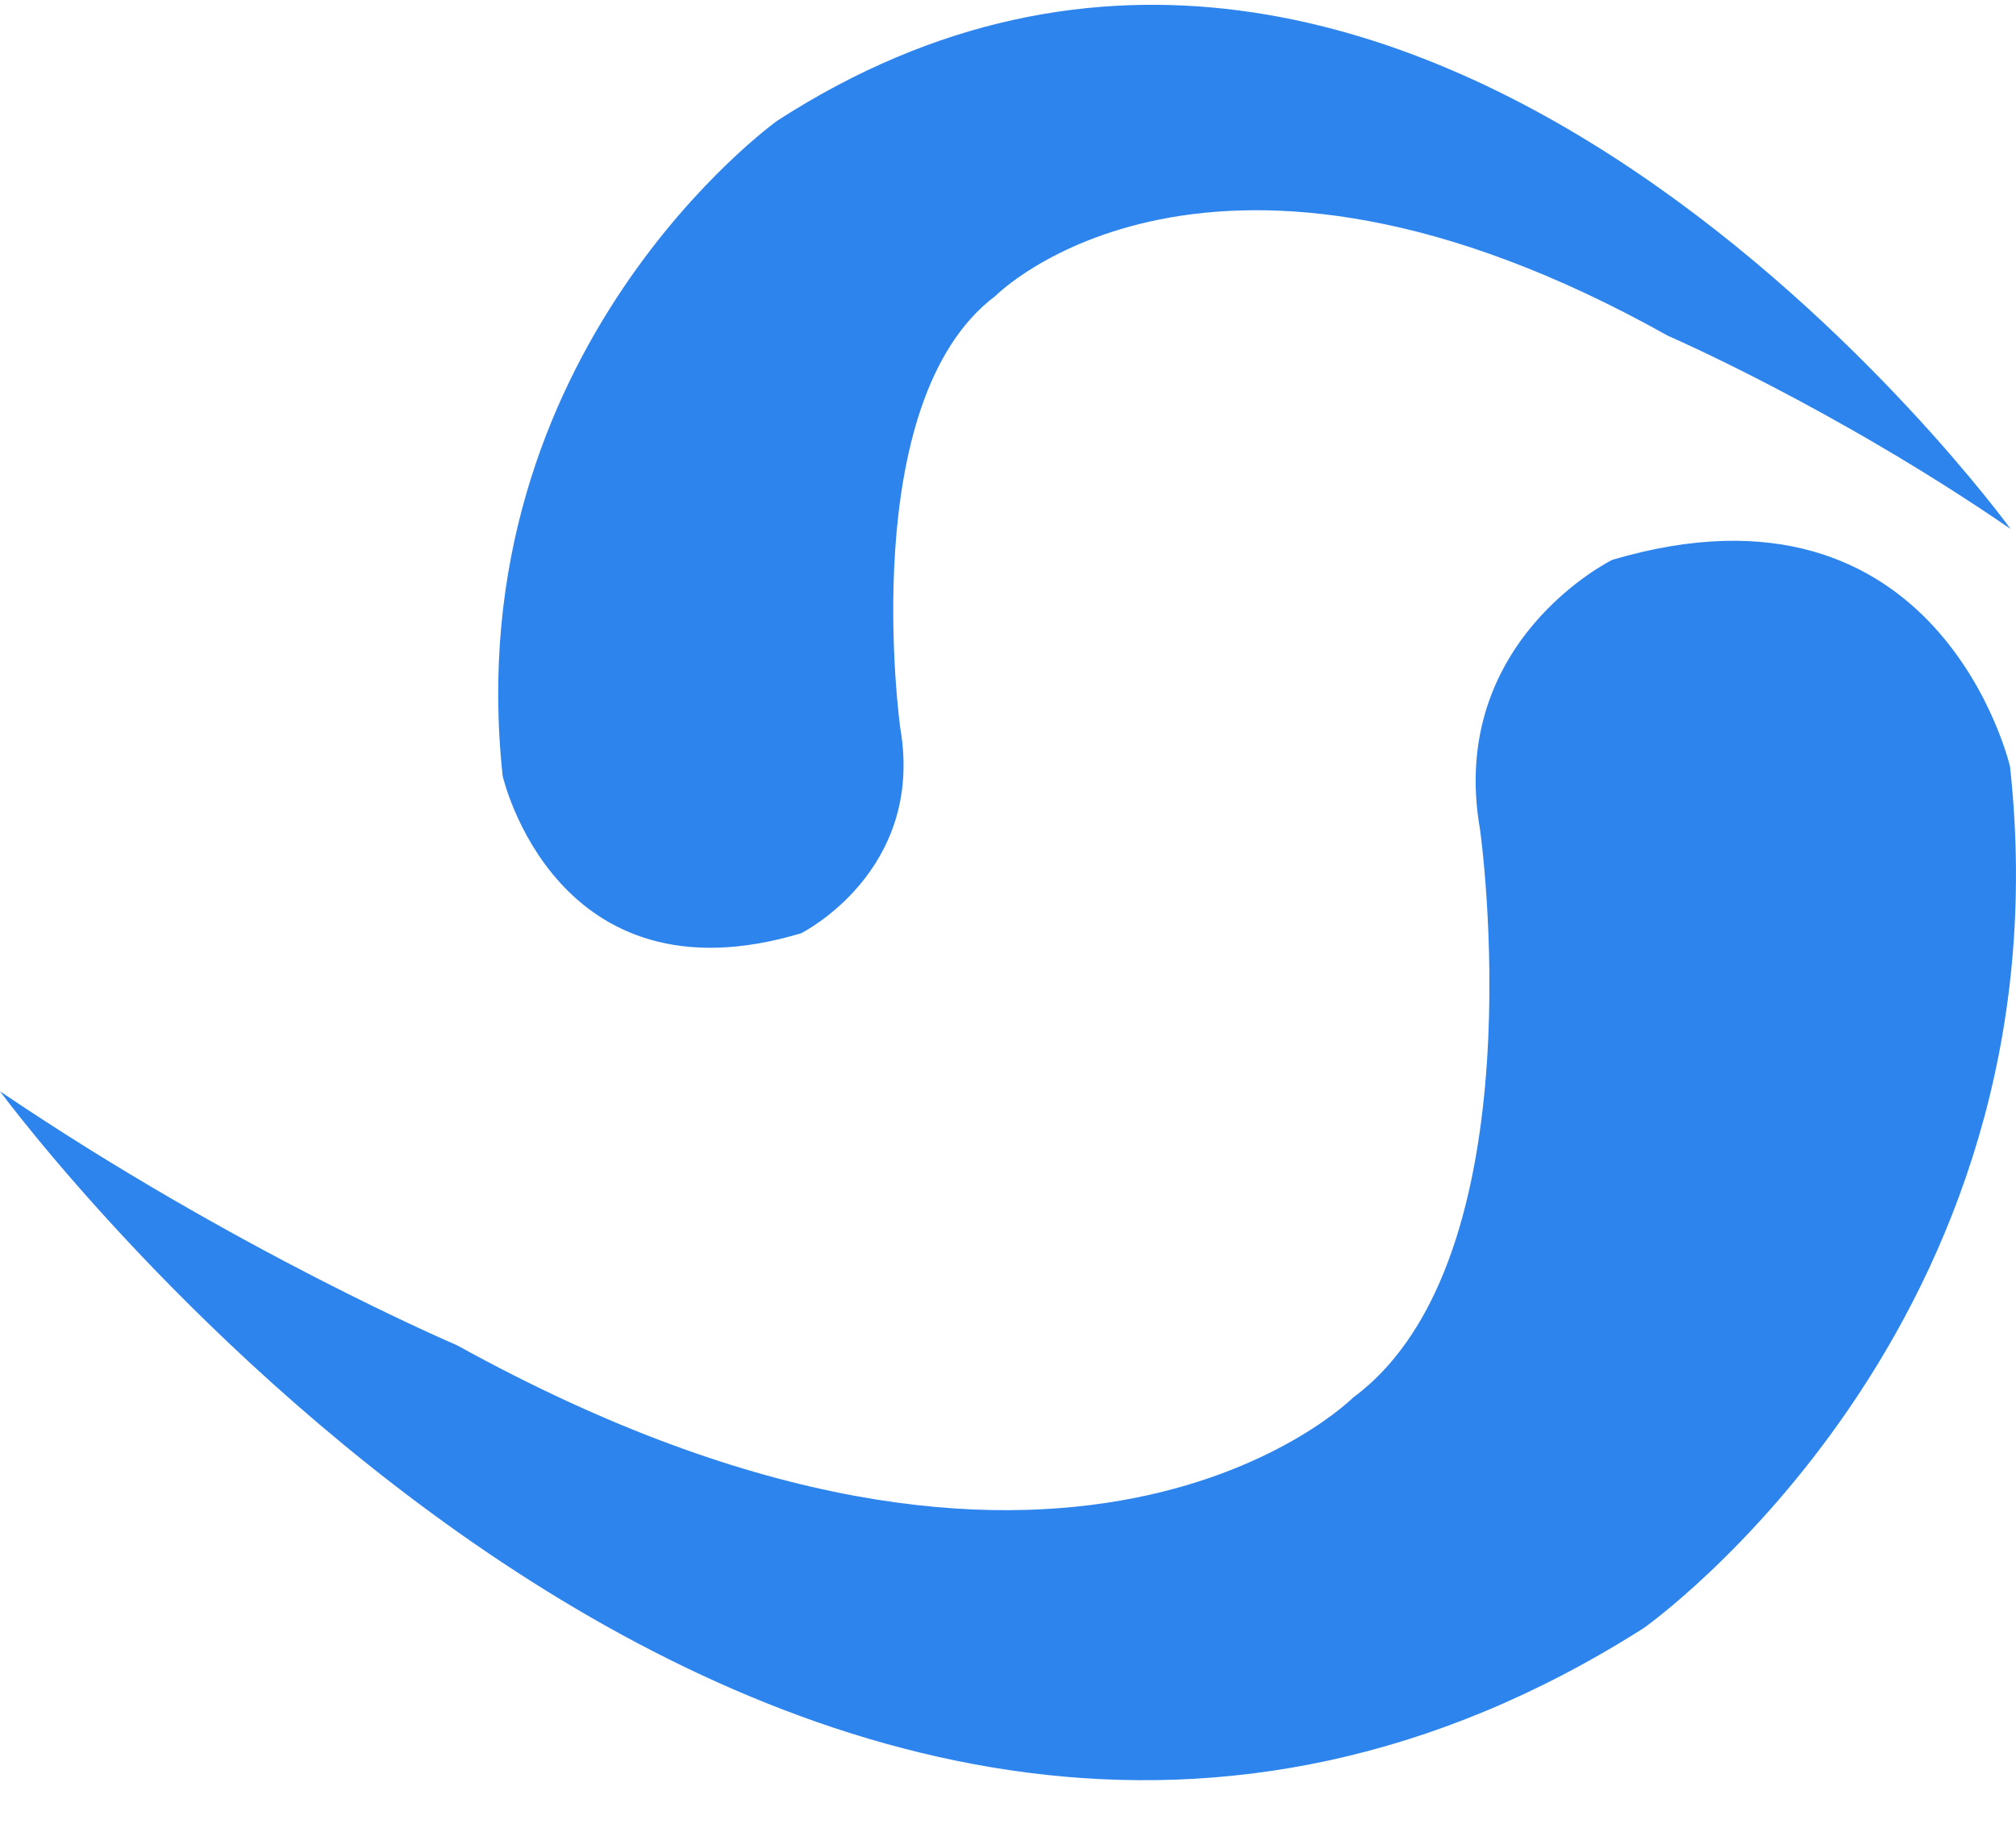
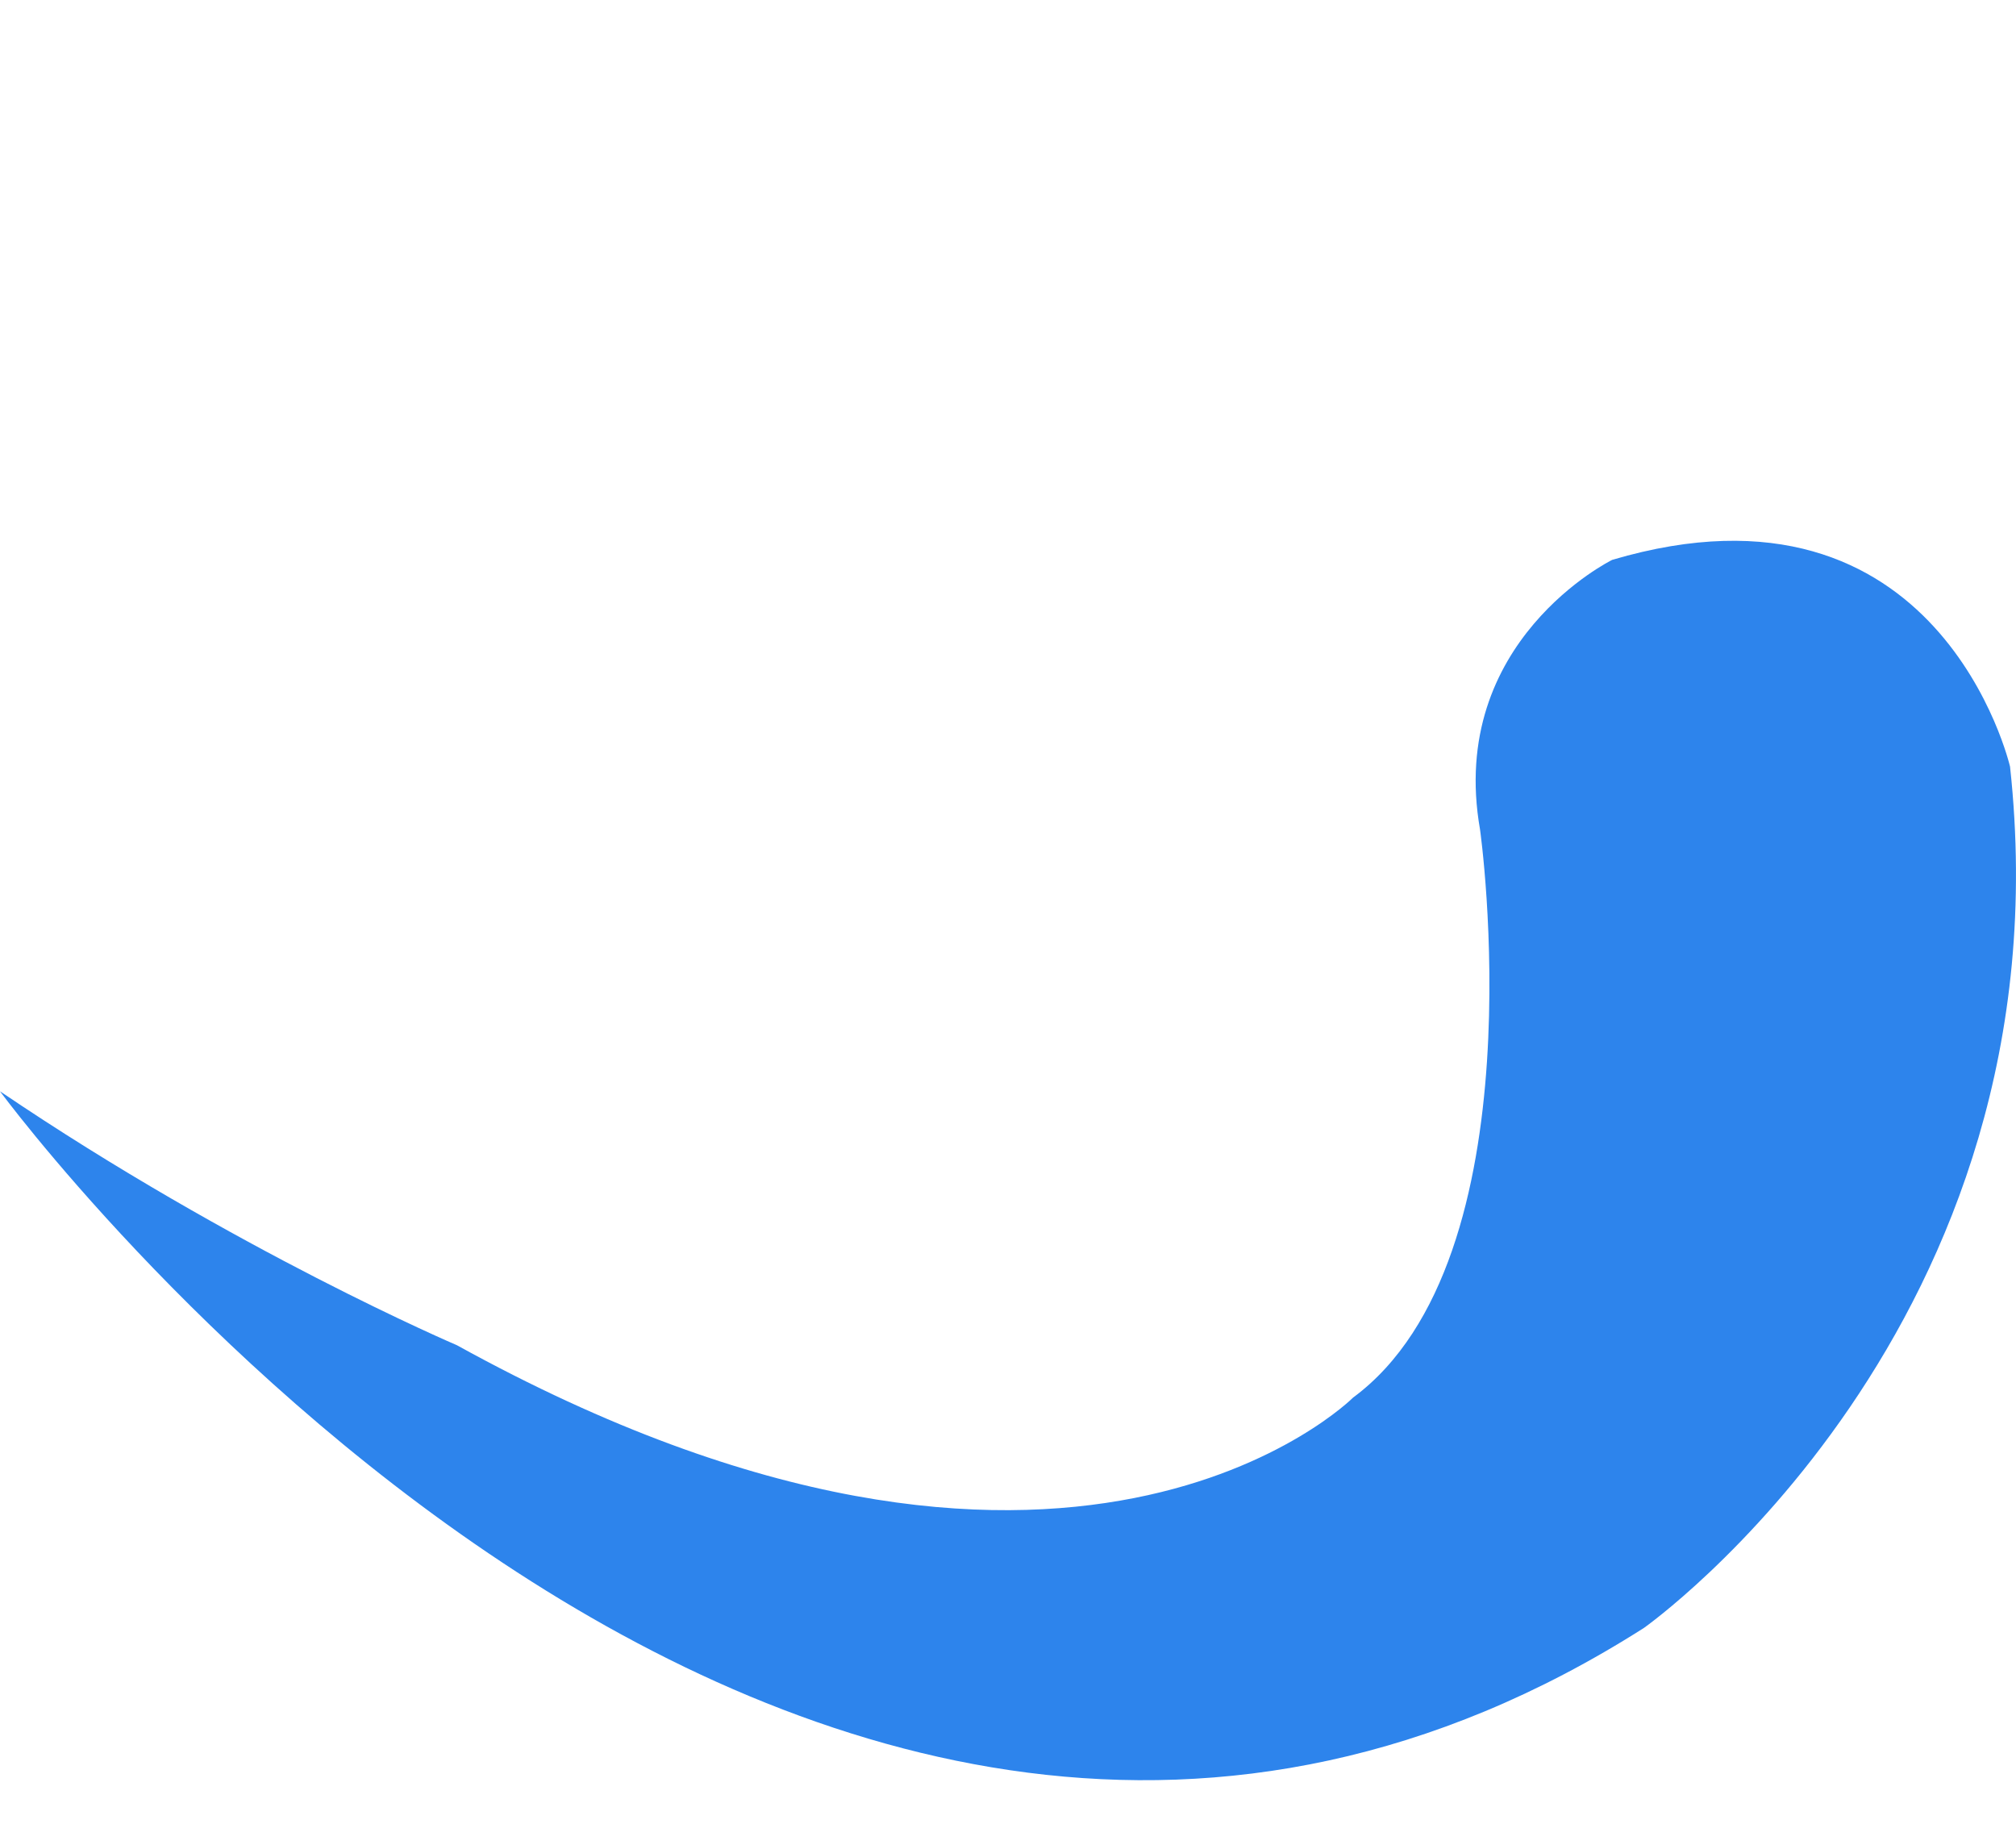
<svg xmlns="http://www.w3.org/2000/svg" width="42" height="38" viewBox="0 0 42 38" fill="none">
-   <path d="M41.887 11.02C41.887 11.02 29.499 -6.076 16.194 2.514C16.194 2.514 9.52 7.286 10.472 16.166C10.472 16.166 11.566 20.979 16.69 19.444C16.69 19.444 19.272 18.158 18.756 15.17C18.756 15.17 17.805 8.365 20.739 6.165C20.739 6.165 25.188 1.642 34.747 6.995C34.747 6.995 38.202 8.489 41.887 11.02Z" fill="#2D84EC" />
  <path d="M0 22.736C0 22.736 16.513 45.206 34.248 33.917C34.248 33.917 43.144 27.645 41.876 15.973C41.876 15.973 40.418 9.646 33.588 11.664C33.588 11.664 30.145 13.355 30.834 17.282C30.834 17.282 32.101 26.226 28.19 29.117C28.19 29.117 22.26 35.062 9.518 28.026C9.518 28.026 4.913 26.063 0 22.736Z" fill="#2D84EC" />
</svg>